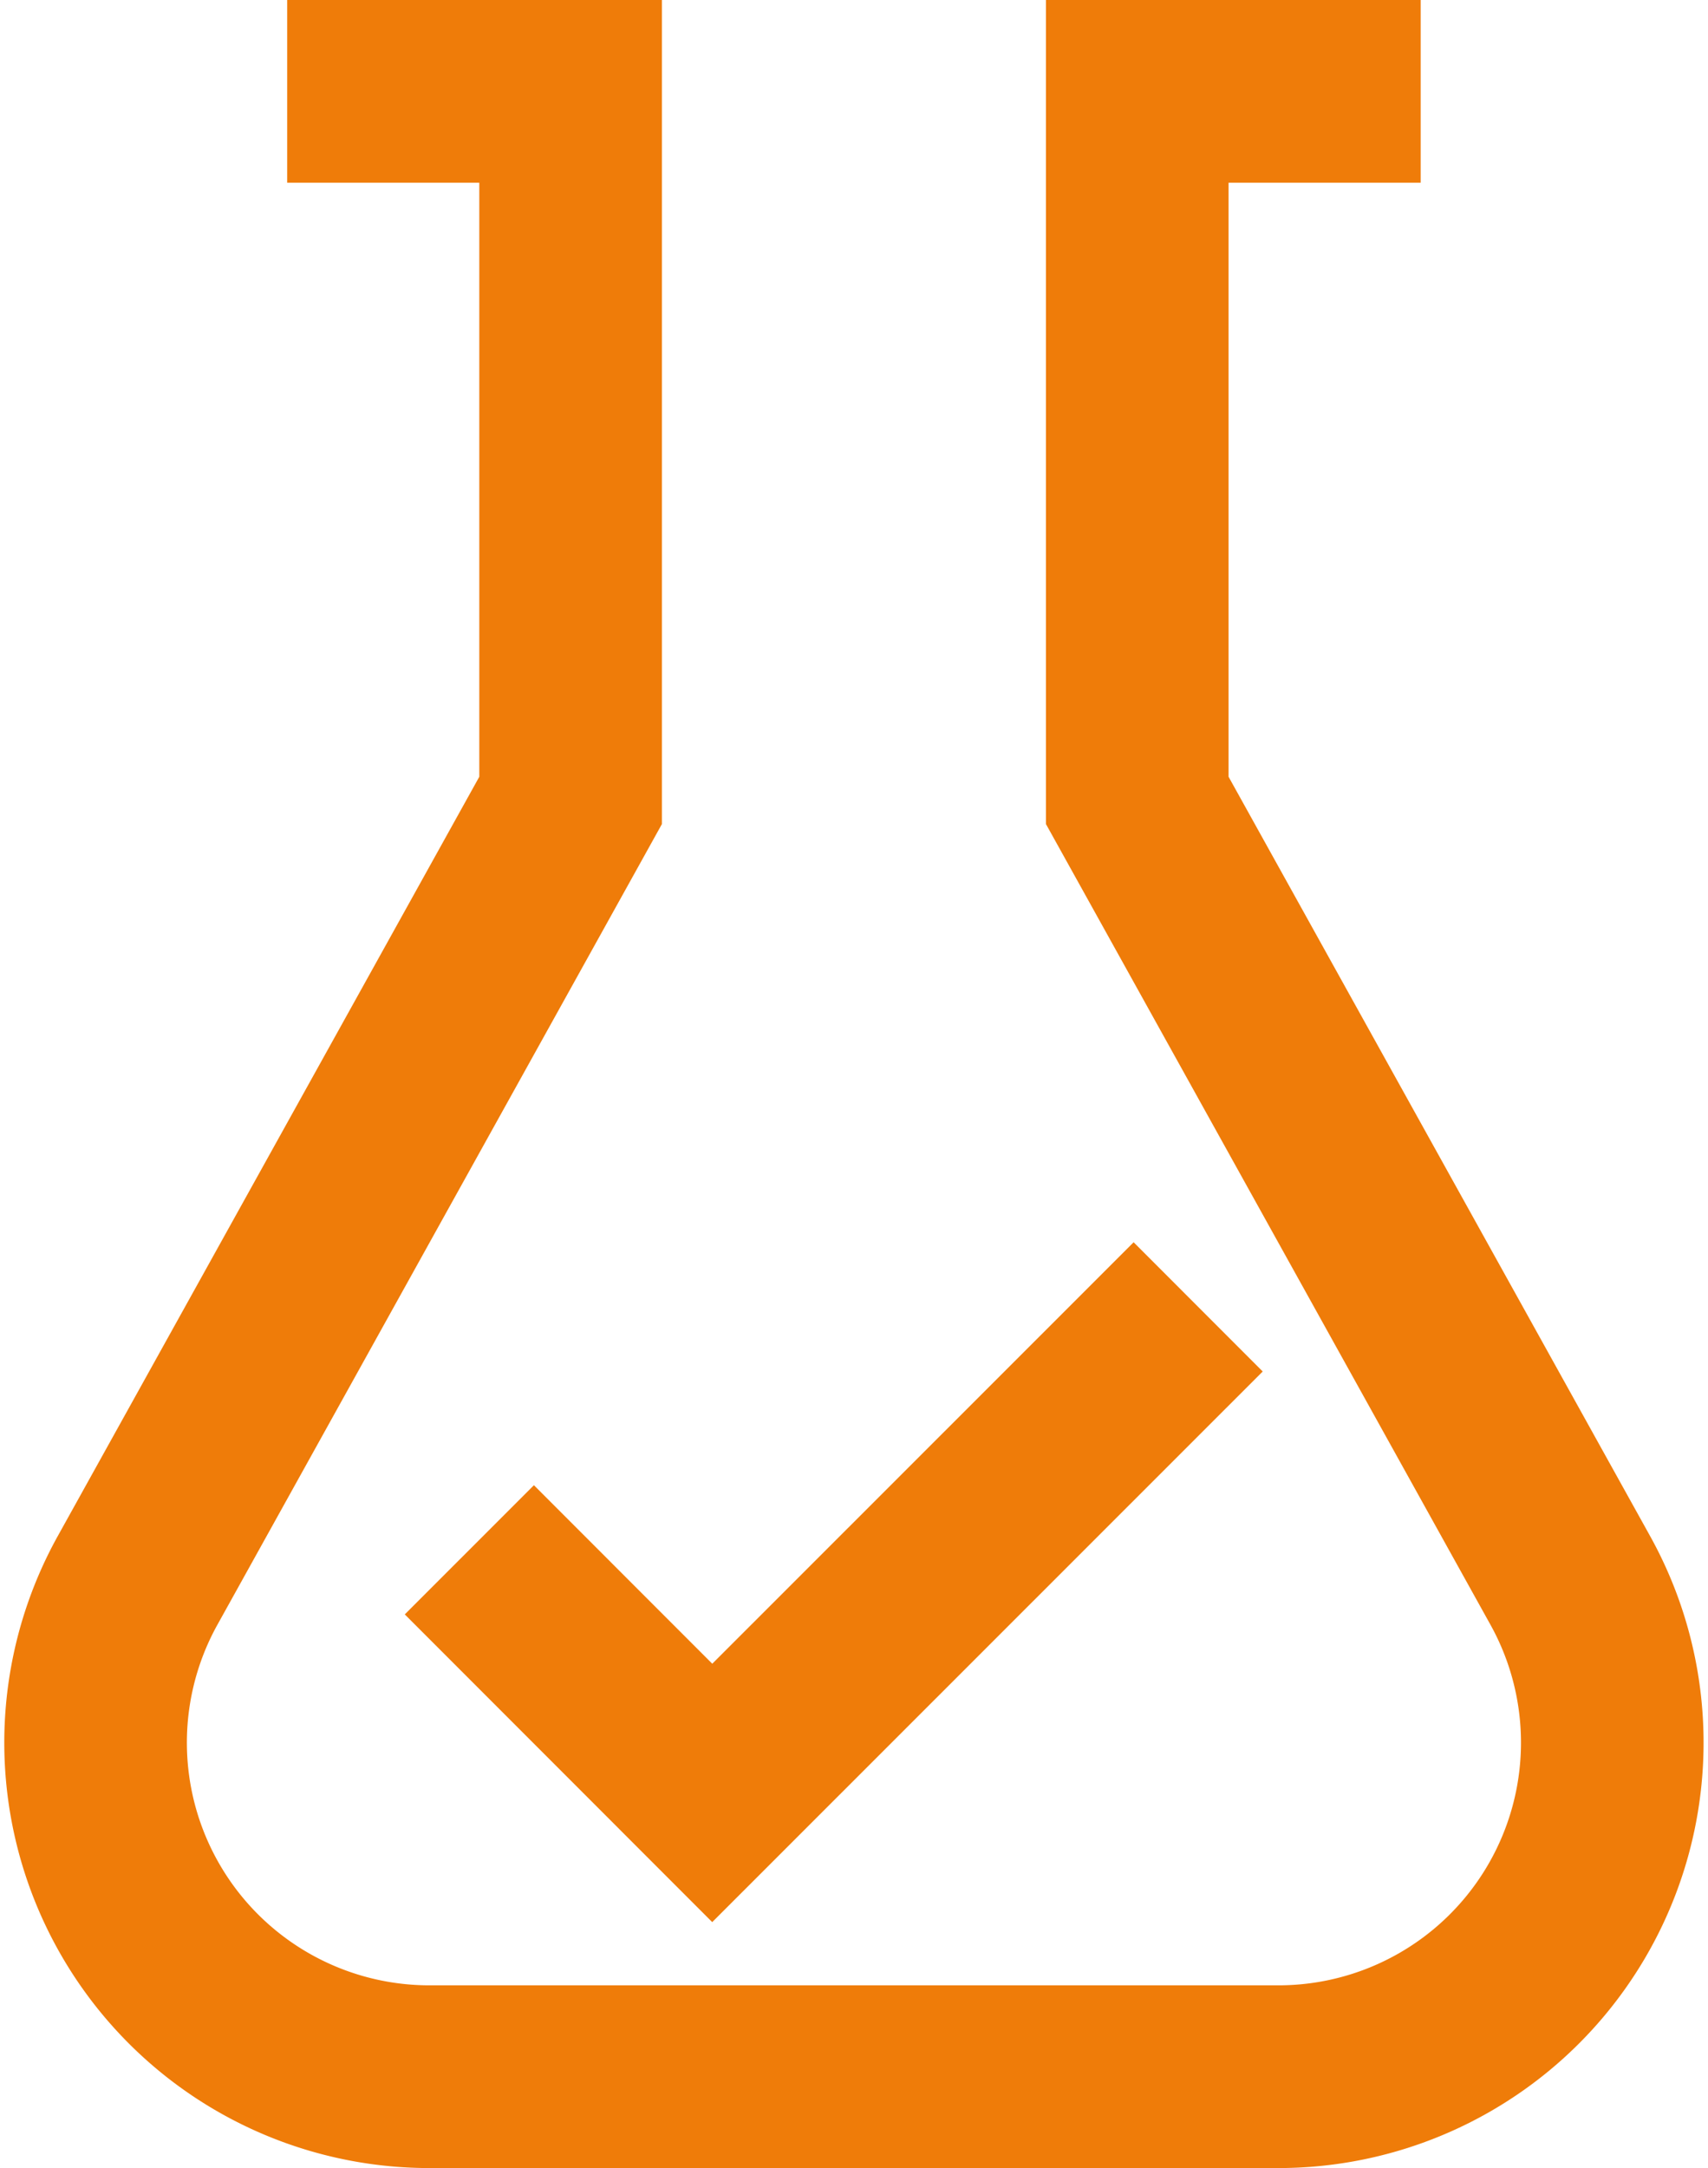
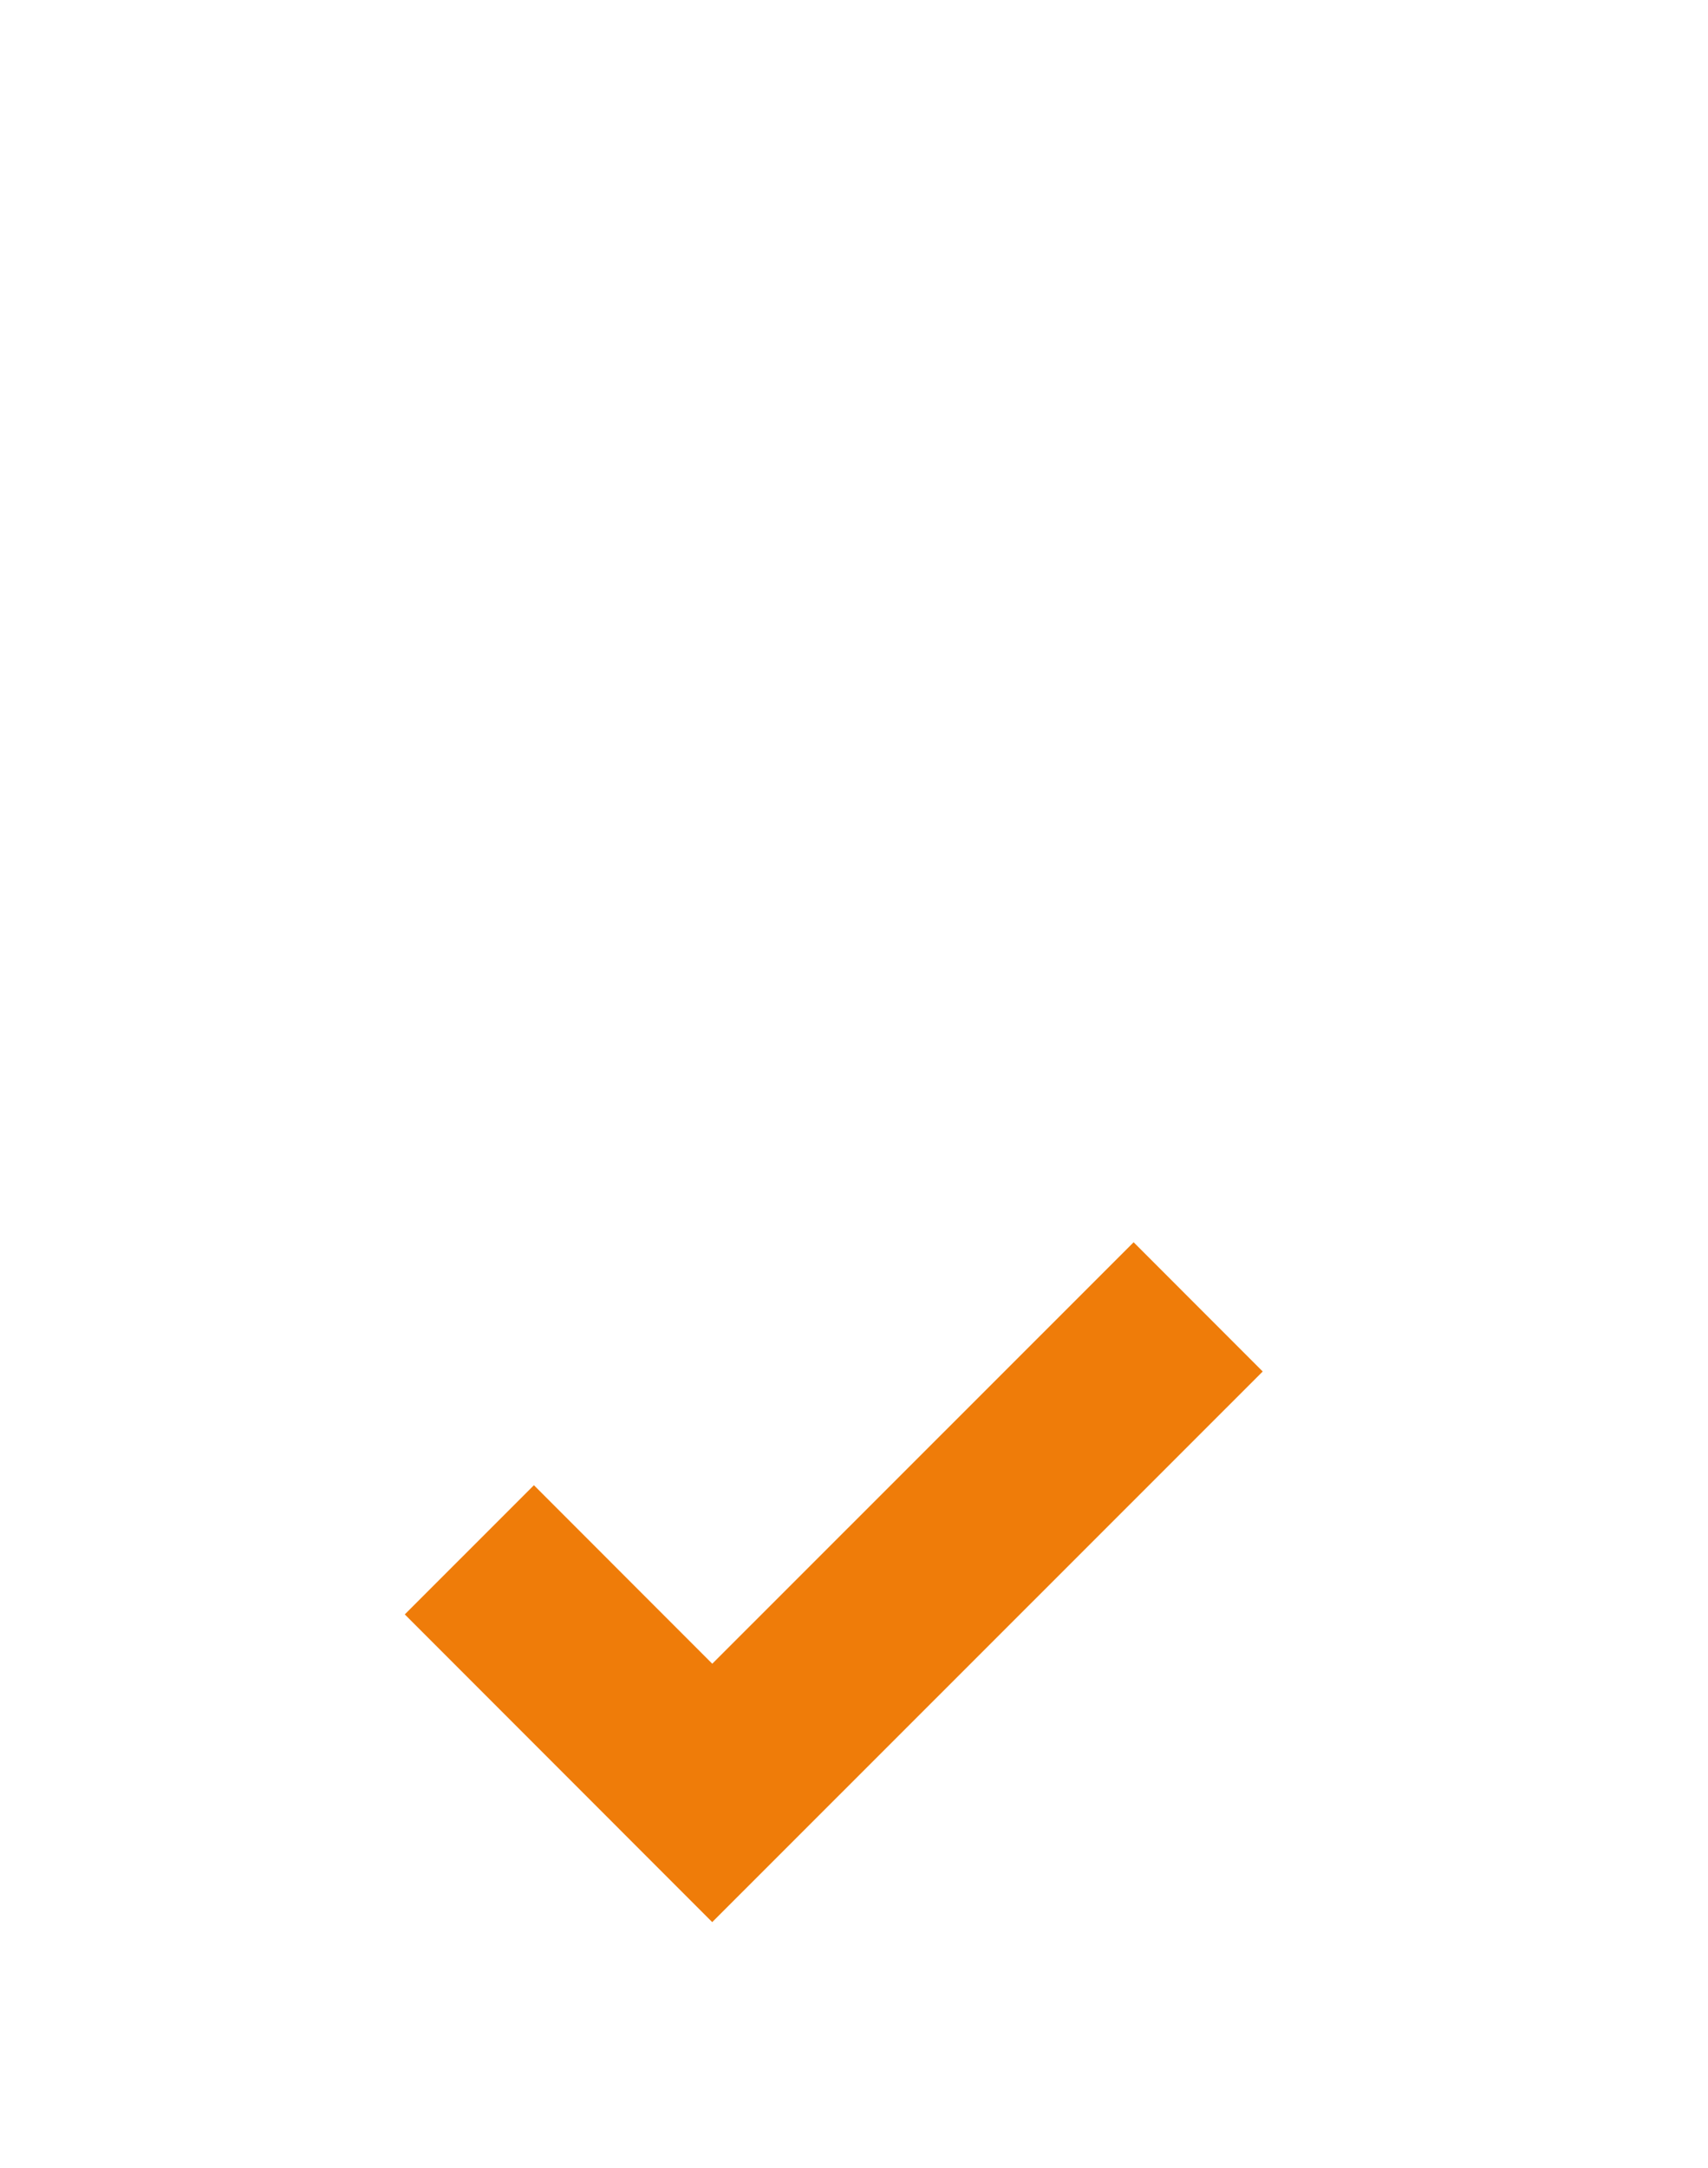
<svg xmlns="http://www.w3.org/2000/svg" width="37.417" height="47.461" viewBox="0 0 37.417 47.461">
  <g id="Group_1274" data-name="Group 1274" transform="translate(2.083 2)">
-     <path id="Path_18658" data-name="Path 18658" d="M190.628,123.191h6.209v15.522l-9.486,17.075a7.313,7.313,0,0,0,6.393,10.864h18.6a7.313,7.313,0,0,0,6.393-10.864l-9.486-17.075V123.191h6.209" transform="translate(-186.42 -123.191)" fill="none" stroke="#ef7c09" stroke-width="4" />
    <path id="Path_18659" data-name="Path 18659" d="M209.309,145.66,198.664,156.3l-5.321-5.322" transform="translate(-185.144 -119.051)" fill="none" stroke="#ef7c09" stroke-width="4" />
  </g>
</svg>